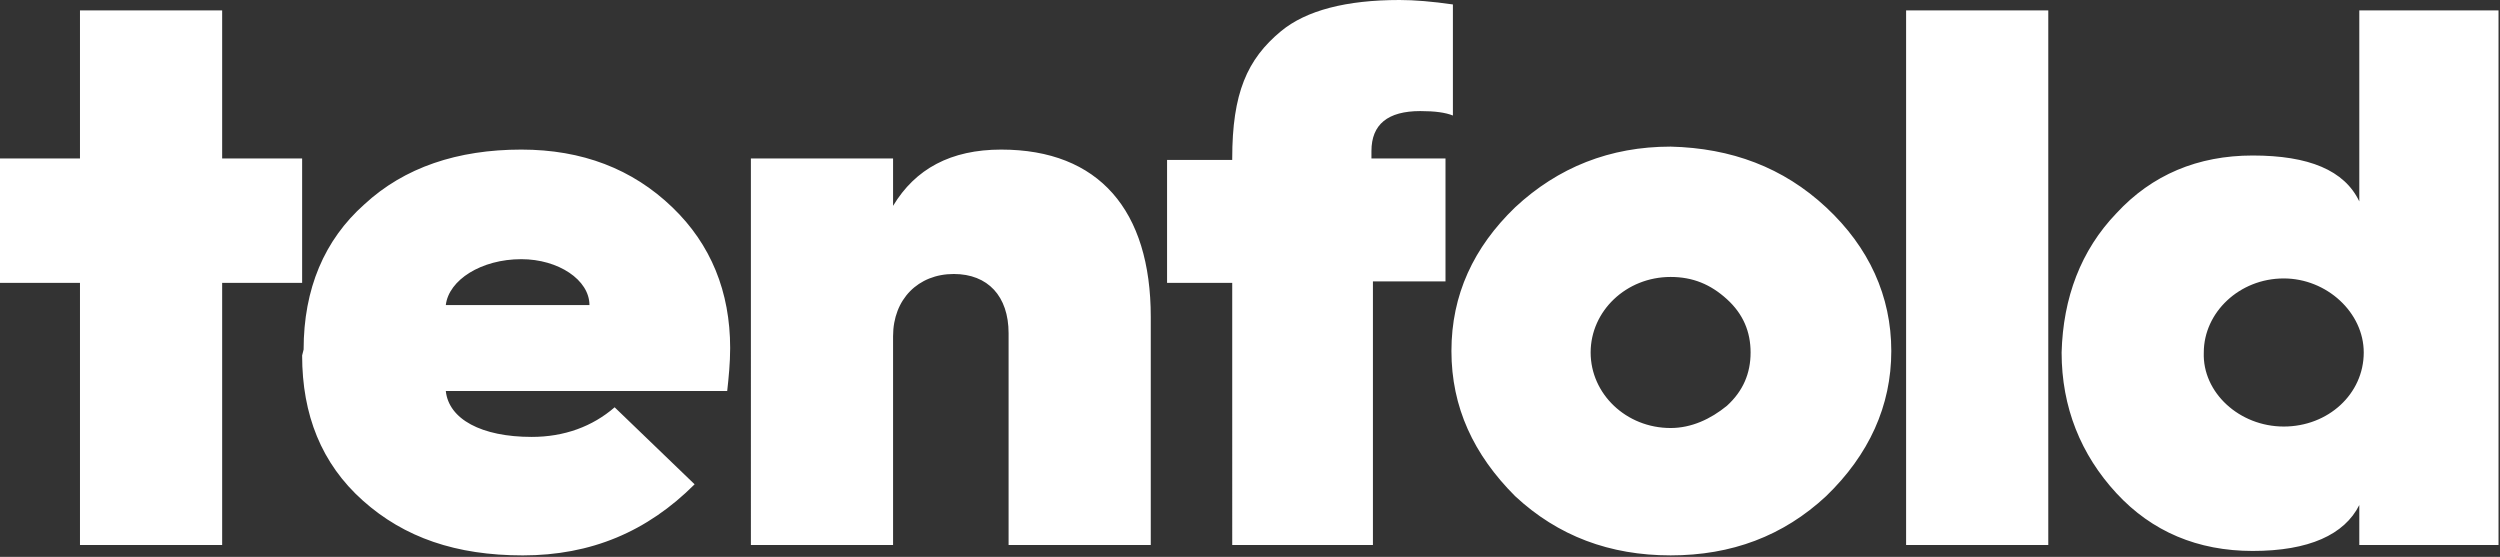
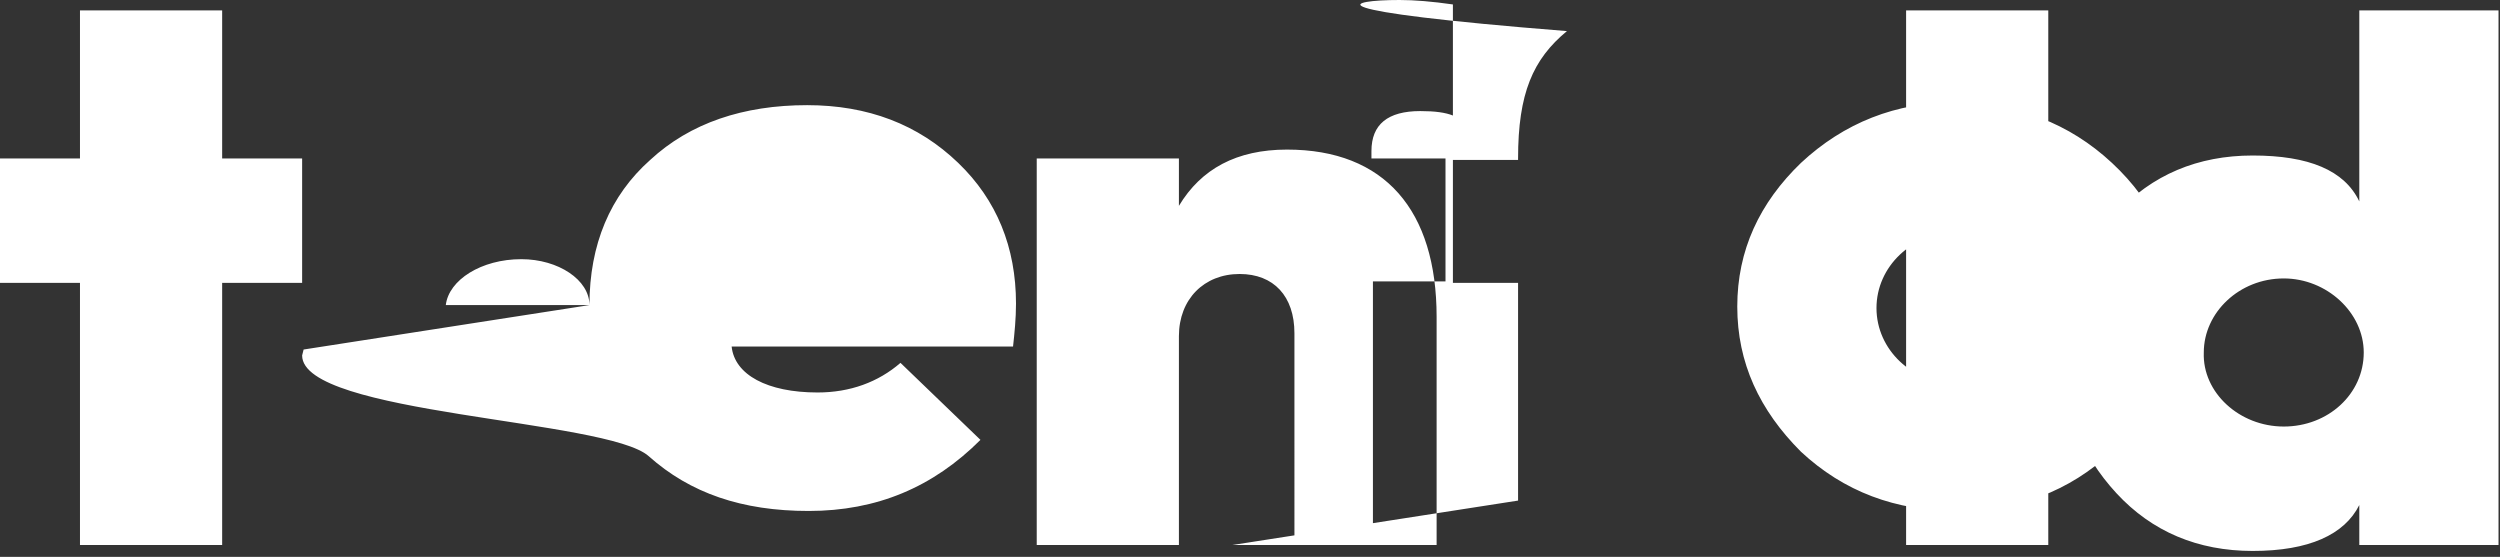
<svg xmlns="http://www.w3.org/2000/svg" version="1.1" id="Layer_1" x="0" y="0" viewBox="0 0 168.8 37.6" xml:space="preserve">
  <rect x="0" y="0" width="168.8" height="37.6" fill="#333333" stroke="none" />
  <style type="text/css">.st0{fill:#fff}</style>
-   <path class="st0" d="M5.4.7v10H0v8.4h5.4v17.7H15V19.1h5.4v-8.4H15V.7zm34.4 19.9c0-1.7-2.1-3.1-4.6-3.1-2.7 0-4.9 1.4-5.1 3.1h9.7zm-19.3 3c0-4.1 1.4-7.4 4.1-9.8 2.7-2.5 6.3-3.7 10.6-3.7 4.1 0 7.5 1.3 10.2 3.9 2.6 2.5 3.9 5.7 3.9 9.5 0 1-.1 2-.2 2.9h-19c.2 1.9 2.4 3.1 5.8 3.1 2.2 0 4.1-.7 5.6-2l5.4 5.2c-3.2 3.2-7 4.8-11.6 4.8-4.5 0-8-1.2-10.8-3.7S20.4 28 20.4 24l.1-.4zm30.2 13.2V10.7h9.6v3.2c1.5-2.5 3.9-3.8 7.3-3.8 6.6 0 10.1 4.1 10.1 11.3v15.4h-9.6V22.5c0-2.5-1.4-4-3.7-4-2.4 0-4.1 1.7-4.1 4.2v14.1h-9.6zm32.5 0V19.1h-4.4v-8.3h4.4v-.1c0-4.4 1-6.7 3.3-8.6C88.2.7 90.9 0 94.5 0c1 0 2.2.1 3.6.3v7.5c-.5-.2-1.2-.3-2.2-.3-2.2 0-3.3.9-3.3 2.7v.5h5V19h-4.9v17.8h-9.5zm33.4-9.4c1.1-1 1.6-2.2 1.6-3.6s-.5-2.6-1.6-3.6-2.3-1.5-3.8-1.5c-3 0-5.4 2.3-5.4 5.1s2.4 5.1 5.4 5.1c1.4 0 2.7-.6 3.8-1.5m6.7-13.4c2.9 2.7 4.4 6 4.4 9.7s-1.5 7-4.4 9.8c-2.9 2.7-6.4 4-10.5 4s-7.6-1.3-10.5-4c-2.8-2.8-4.3-6-4.3-9.8s1.5-7 4.3-9.7c2.9-2.7 6.4-4.1 10.5-4.1 4.1.1 7.6 1.4 10.5 4.1M128.7.7h9.6v36.1h-9.6zm25.5 28.1c3 0 5.4-2.2 5.4-5 0-2.7-2.5-5-5.4-5-3 0-5.4 2.3-5.4 5-.1 2.7 2.4 5 5.4 5m-11.3-14.4c2.4-2.6 5.5-3.9 9.2-3.9 3.8 0 6.2 1 7.2 3.1V.7h9.4v36.1h-9.4v-2.7c-1 2-3.4 3.1-7.2 3.1-3.7 0-6.8-1.3-9.2-3.9s-3.7-5.8-3.7-9.5c.1-3.7 1.3-6.9 3.7-9.4" />
+   <path class="st0" d="M5.4.7v10H0v8.4h5.4v17.7H15V19.1h5.4v-8.4H15V.7zm34.4 19.9c0-1.7-2.1-3.1-4.6-3.1-2.7 0-4.9 1.4-5.1 3.1h9.7zc0-4.1 1.4-7.4 4.1-9.8 2.7-2.5 6.3-3.7 10.6-3.7 4.1 0 7.5 1.3 10.2 3.9 2.6 2.5 3.9 5.7 3.9 9.5 0 1-.1 2-.2 2.9h-19c.2 1.9 2.4 3.1 5.8 3.1 2.2 0 4.1-.7 5.6-2l5.4 5.2c-3.2 3.2-7 4.8-11.6 4.8-4.5 0-8-1.2-10.8-3.7S20.4 28 20.4 24l.1-.4zm30.2 13.2V10.7h9.6v3.2c1.5-2.5 3.9-3.8 7.3-3.8 6.6 0 10.1 4.1 10.1 11.3v15.4h-9.6V22.5c0-2.5-1.4-4-3.7-4-2.4 0-4.1 1.7-4.1 4.2v14.1h-9.6zm32.5 0V19.1h-4.4v-8.3h4.4v-.1c0-4.4 1-6.7 3.3-8.6C88.2.7 90.9 0 94.5 0c1 0 2.2.1 3.6.3v7.5c-.5-.2-1.2-.3-2.2-.3-2.2 0-3.3.9-3.3 2.7v.5h5V19h-4.9v17.8h-9.5zm33.4-9.4c1.1-1 1.6-2.2 1.6-3.6s-.5-2.6-1.6-3.6-2.3-1.5-3.8-1.5c-3 0-5.4 2.3-5.4 5.1s2.4 5.1 5.4 5.1c1.4 0 2.7-.6 3.8-1.5m6.7-13.4c2.9 2.7 4.4 6 4.4 9.7s-1.5 7-4.4 9.8c-2.9 2.7-6.4 4-10.5 4s-7.6-1.3-10.5-4c-2.8-2.8-4.3-6-4.3-9.8s1.5-7 4.3-9.7c2.9-2.7 6.4-4.1 10.5-4.1 4.1.1 7.6 1.4 10.5 4.1M128.7.7h9.6v36.1h-9.6zm25.5 28.1c3 0 5.4-2.2 5.4-5 0-2.7-2.5-5-5.4-5-3 0-5.4 2.3-5.4 5-.1 2.7 2.4 5 5.4 5m-11.3-14.4c2.4-2.6 5.5-3.9 9.2-3.9 3.8 0 6.2 1 7.2 3.1V.7h9.4v36.1h-9.4v-2.7c-1 2-3.4 3.1-7.2 3.1-3.7 0-6.8-1.3-9.2-3.9s-3.7-5.8-3.7-9.5c.1-3.7 1.3-6.9 3.7-9.4" />
</svg>